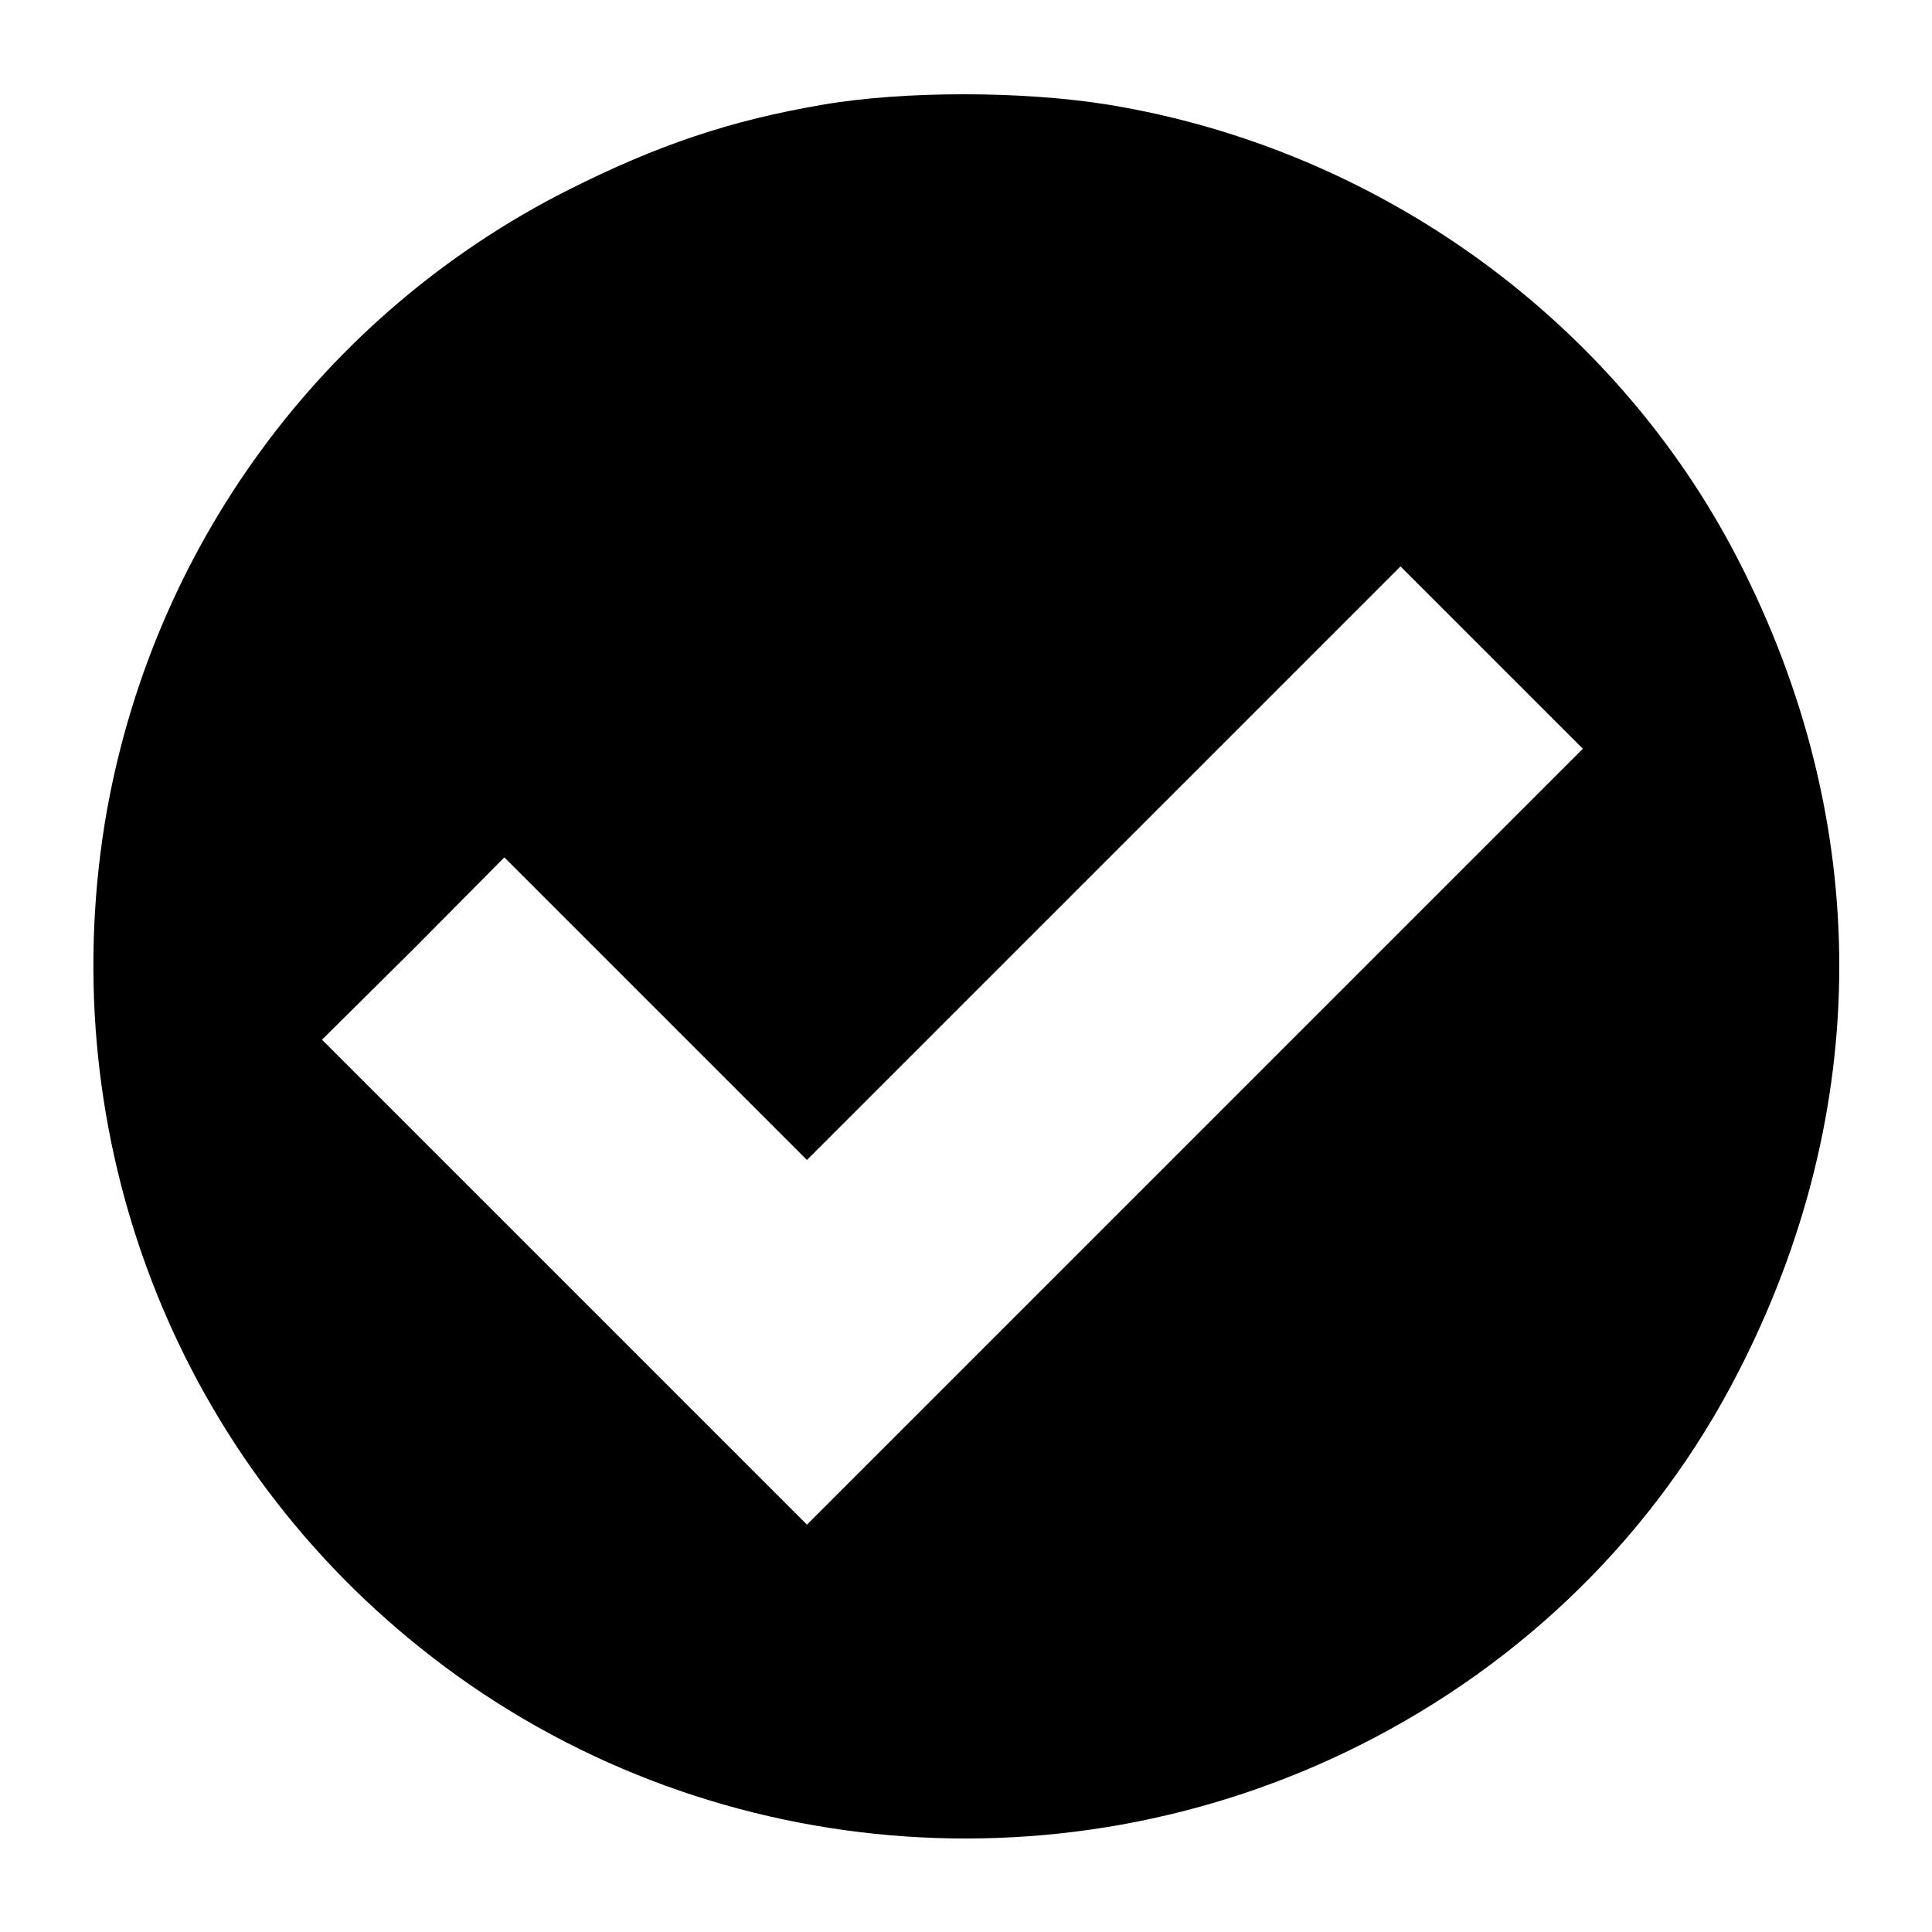
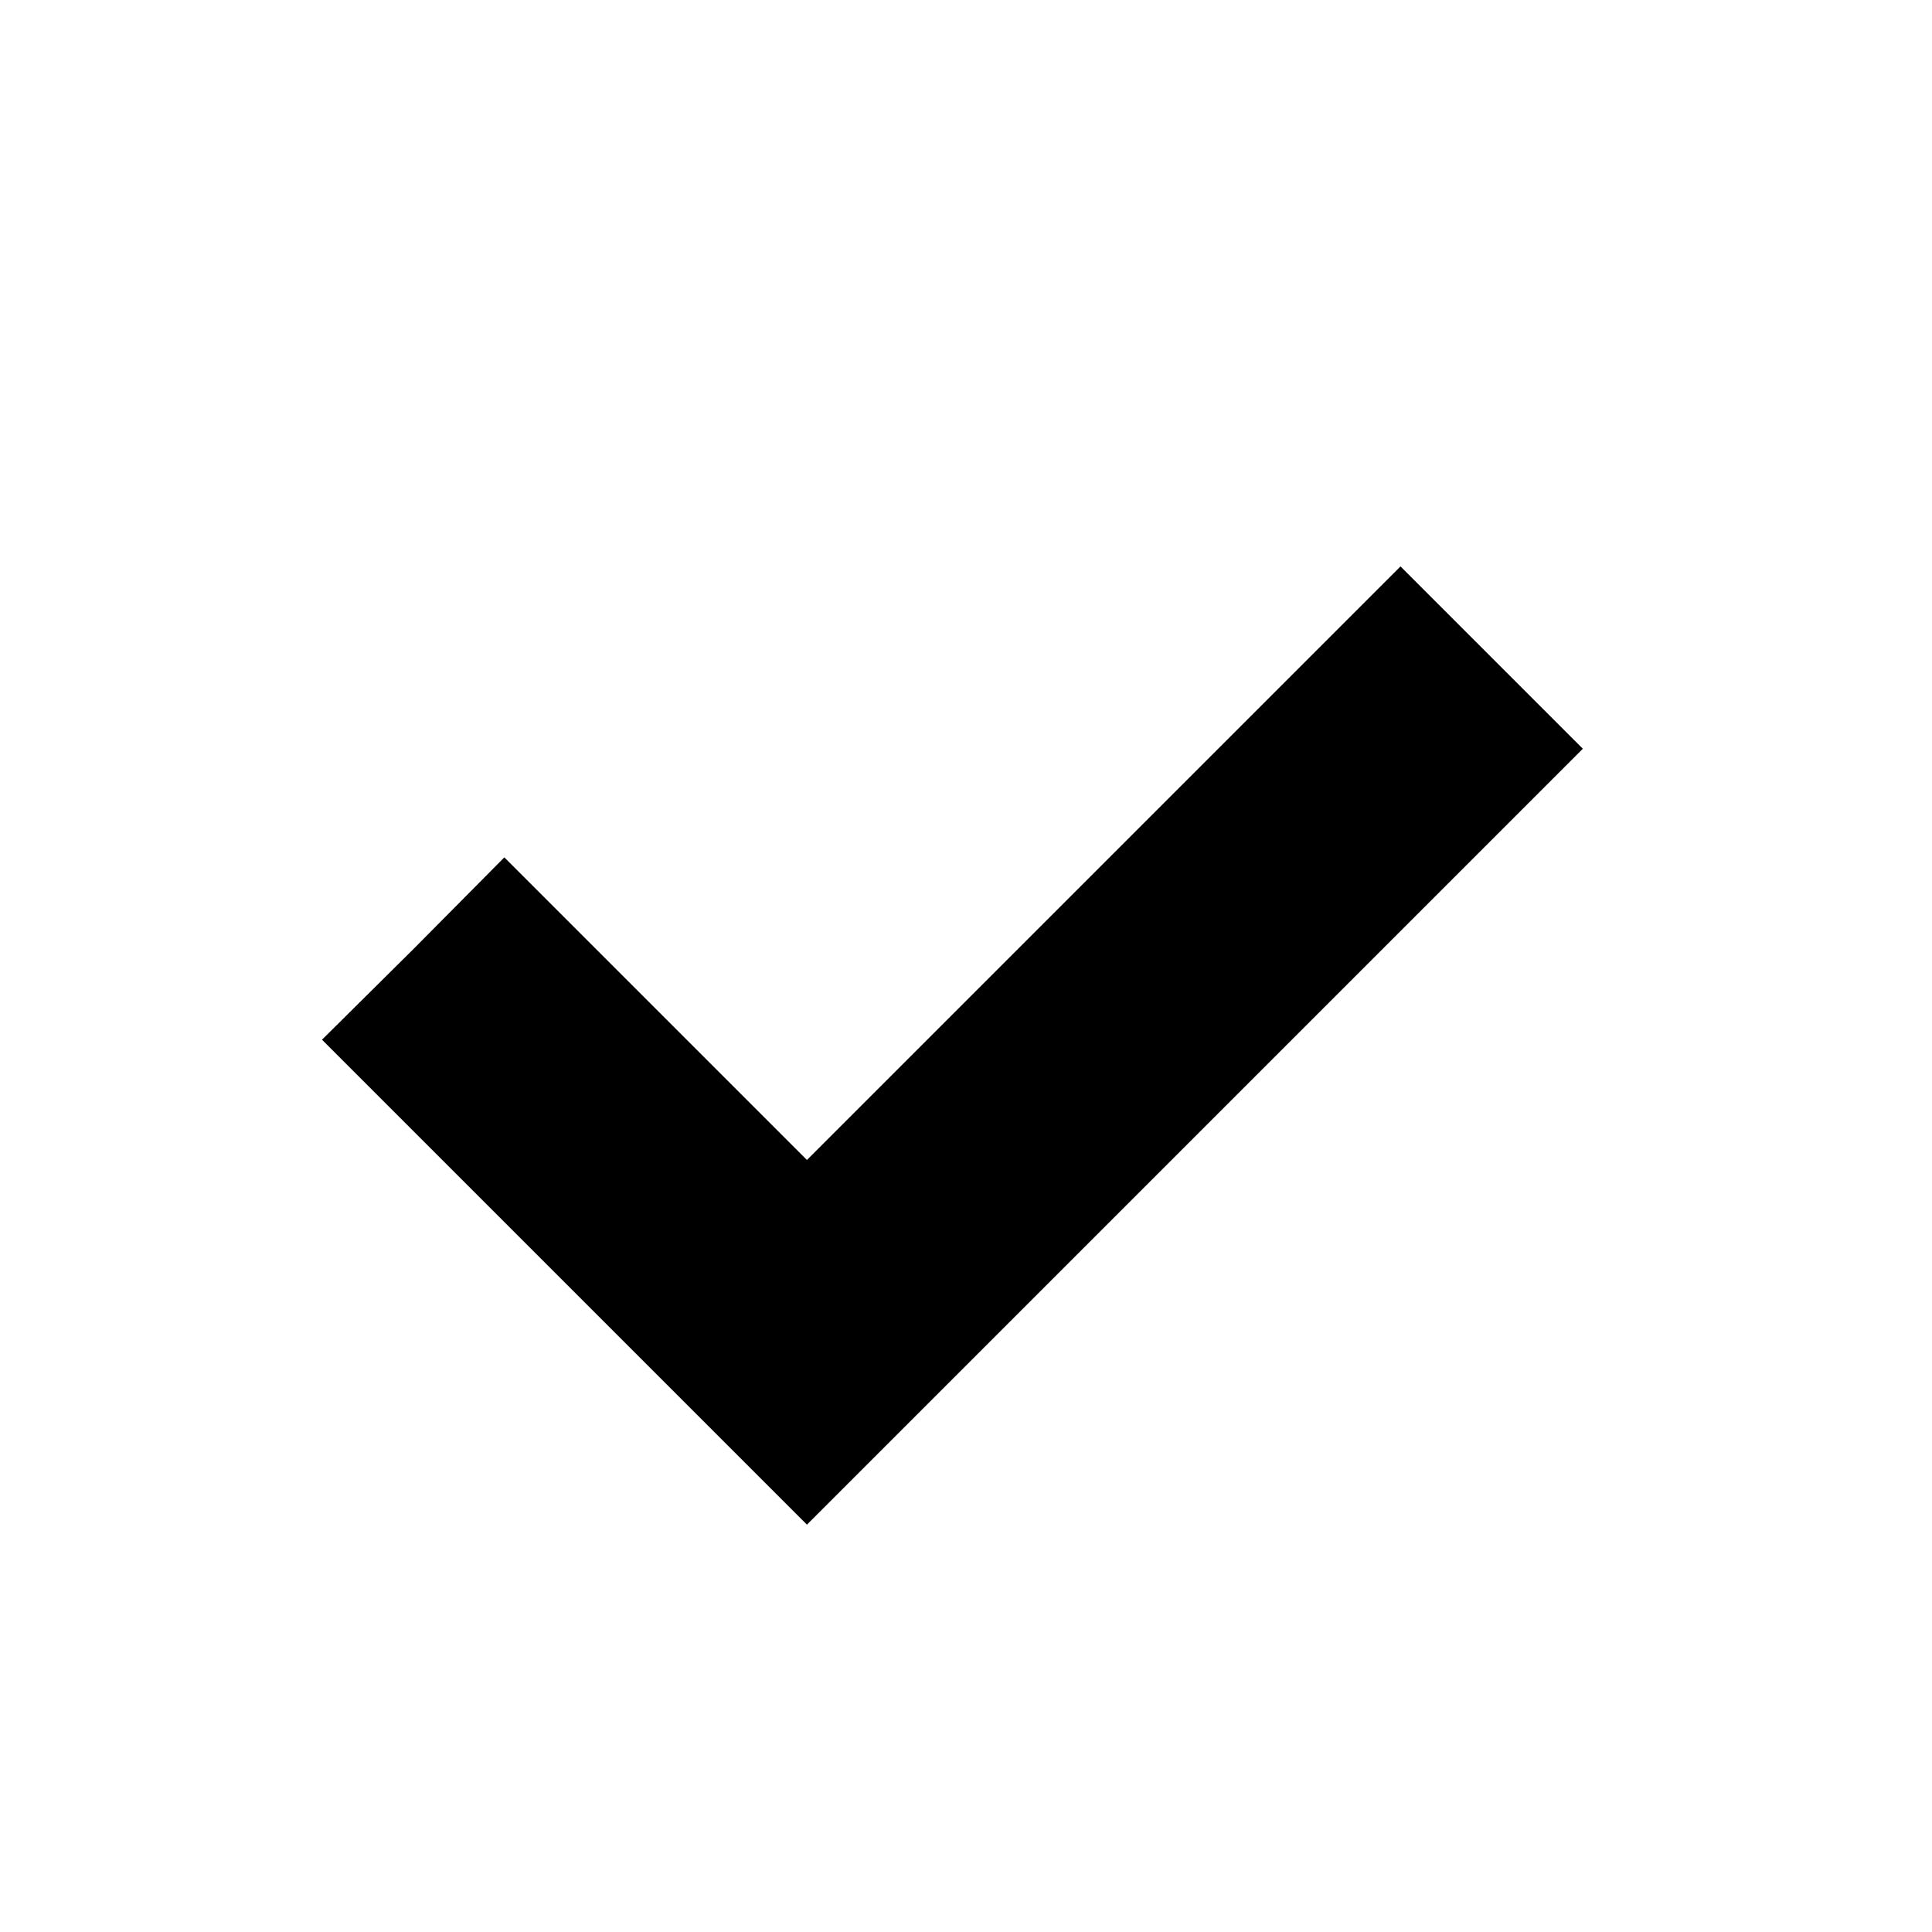
<svg xmlns="http://www.w3.org/2000/svg" version="1.0" width="249" height="249" viewBox="0 0 249 249" preserveAspectRatio="xMidYMid meet">
  <g transform="translate(0,249) scale(0.1,-0.1)" fill="#000000" stroke="none">
-     <path d="M1060 2355 c-117 -20 -211 -51 -328 -110 -317 -160 -539 -463 -597 -816 -65 -405 89 -809 407 -1063 342 -274 817 -323 1211 -125 211 106 381 273 487 480 174 338 174 710 0 1048 -159 309 -464 529 -811 586 -111 18 -265 18 -369 0z m480 -1330 l-500 -500 -312 312 -313 313 118 117 117 118 195 -195 195 -195 382 382 383 383 117 -117 118 -118 -500 -500z" />
+     <path d="M1060 2355 z m480 -1330 l-500 -500 -312 312 -313 313 118 117 117 118 195 -195 195 -195 382 382 383 383 117 -117 118 -118 -500 -500z" />
  </g>
</svg>